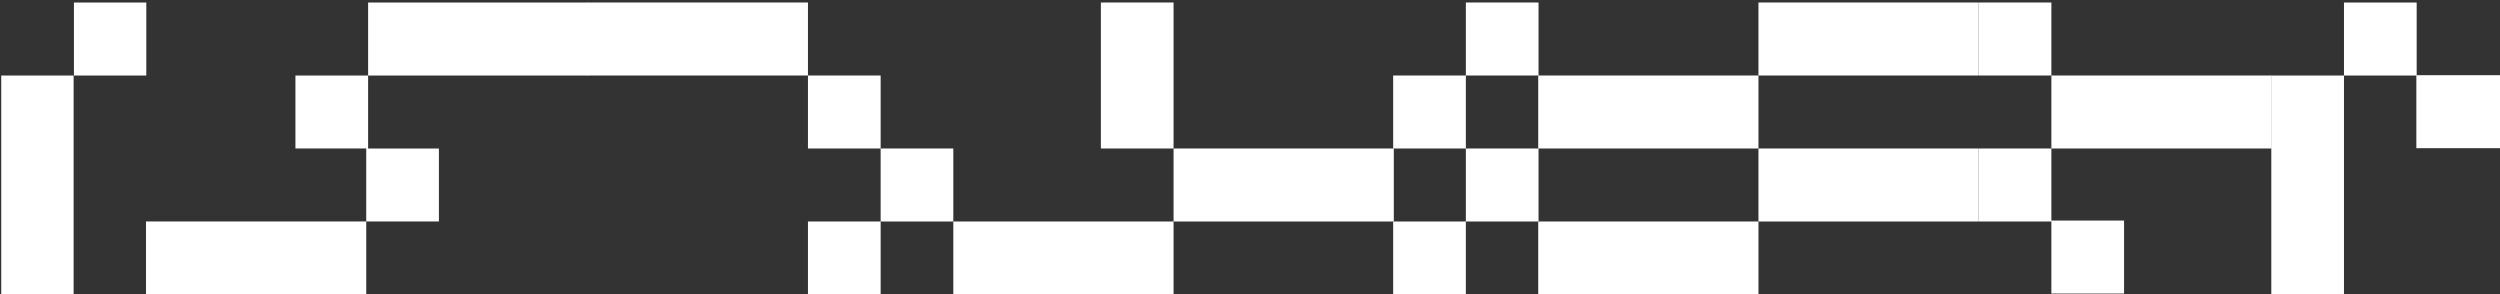
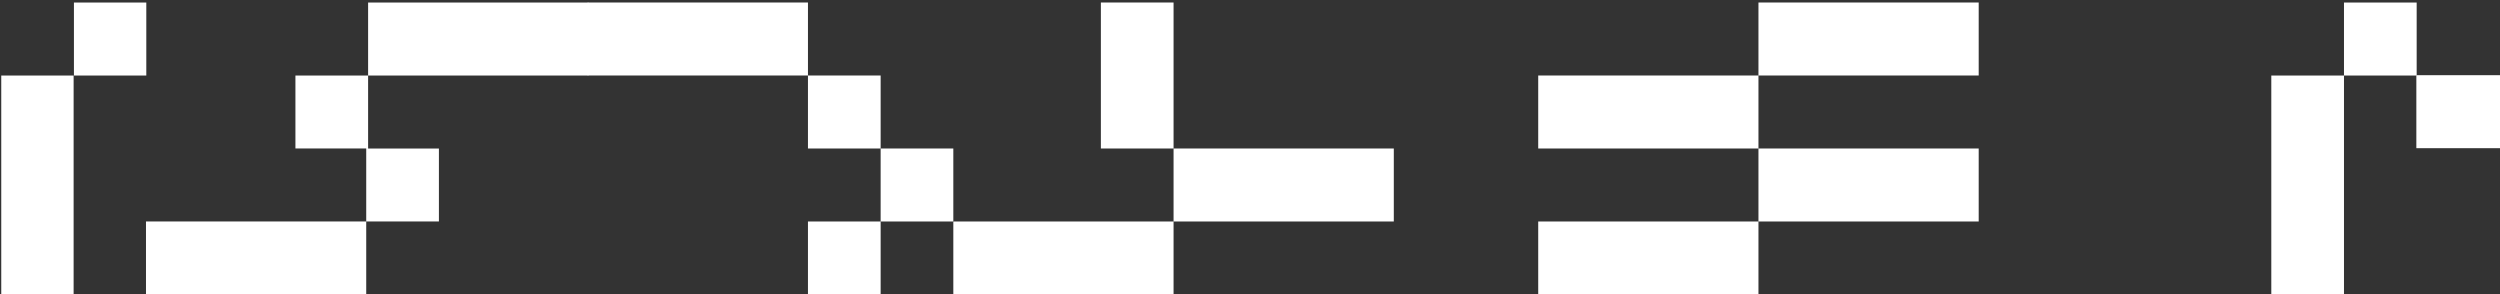
<svg xmlns="http://www.w3.org/2000/svg" id="Livello_1" data-name="Livello 1" version="1.1" viewBox="0 0 798 94">
  <rect x="0" y="0" width="798" height="94" fill="#333333" stroke="none" />
  <defs>
    <style> .cls-1 { fill: #fff; stroke-width: 0px; } </style>
  </defs>
  <path class="cls-1" d="M23.5.8h23.2v23.3h-23.2v69.9H.4V24.1h23.2V.8Z" />
  <path class="cls-1" d="M94.3,24.1h23.2V.8h70.3v23.3h-70.3v23.3h22.6v23.3h-23.2v23.3H46.6v-23.3h70.3v-23.3h-22.6v-23.3Z" />
  <path class="cls-1" d="M281.1,47.4h23.2v23.3h-23.2v23.3h-23.2v-23.3h23.2v-23.3h-23.2v-23.3h-70.3V.8h70.3v23.3h23.2v23.3Z" />
  <path class="cls-1" d="M351.4.8h23.2v46.6h70.3v23.3h-70.3v23.3h-70.3v-23.3h70.3v-23.3h-23.2V.8Z" />
-   <path class="cls-1" d="M467.9.8h23.2v23.3h-23.2v23.3h23.2v23.3h-23.2v23.3h-23.2v-23.3h23.2v-23.3h-23.2v-23.3h23.2V.8Z" />
  <path class="cls-1" d="M561.3,47.4h70.3v23.3h-70.3v23.3h-70.3v-23.3h70.3v-23.3h-70.3v-23.3h70.3V.8h70.3v23.3h-70.3v23.3Z" />
-   <path class="cls-1" d="M631.6.8h23.2v23.3h70.3v23.3h-70.3v23h23.2v23.3h-23.2v-23h-23.2v-23.3h23.2v-23.3h-23.2V.8Z" />
  <path class="cls-1" d="M748.2.8h23.2v23.3h-23.2v69.9h-23.2V24.1h23.2V.8Z" />
-   <path class="cls-1" d="M841.6.7h23.2v23.3h-23.2V.7ZM841.6.7h23.2v23.3h-23.2V.7ZM771.3,24h70.3v23.3h-70.3v-23.3ZM771.3,24h70.3v23.3h-70.3v-23.3ZM841.6,47.3h70.3v46.7h-70.3v-46.7ZM841.6,47.3h70.3v46.7h-70.3v-46.7Z" />
+   <path class="cls-1" d="M841.6.7h23.2v23.3h-23.2V.7ZM841.6.7h23.2h-23.2V.7ZM771.3,24h70.3v23.3h-70.3v-23.3ZM771.3,24h70.3v23.3h-70.3v-23.3ZM841.6,47.3h70.3v46.7h-70.3v-46.7ZM841.6,47.3h70.3v46.7h-70.3v-46.7Z" />
</svg>